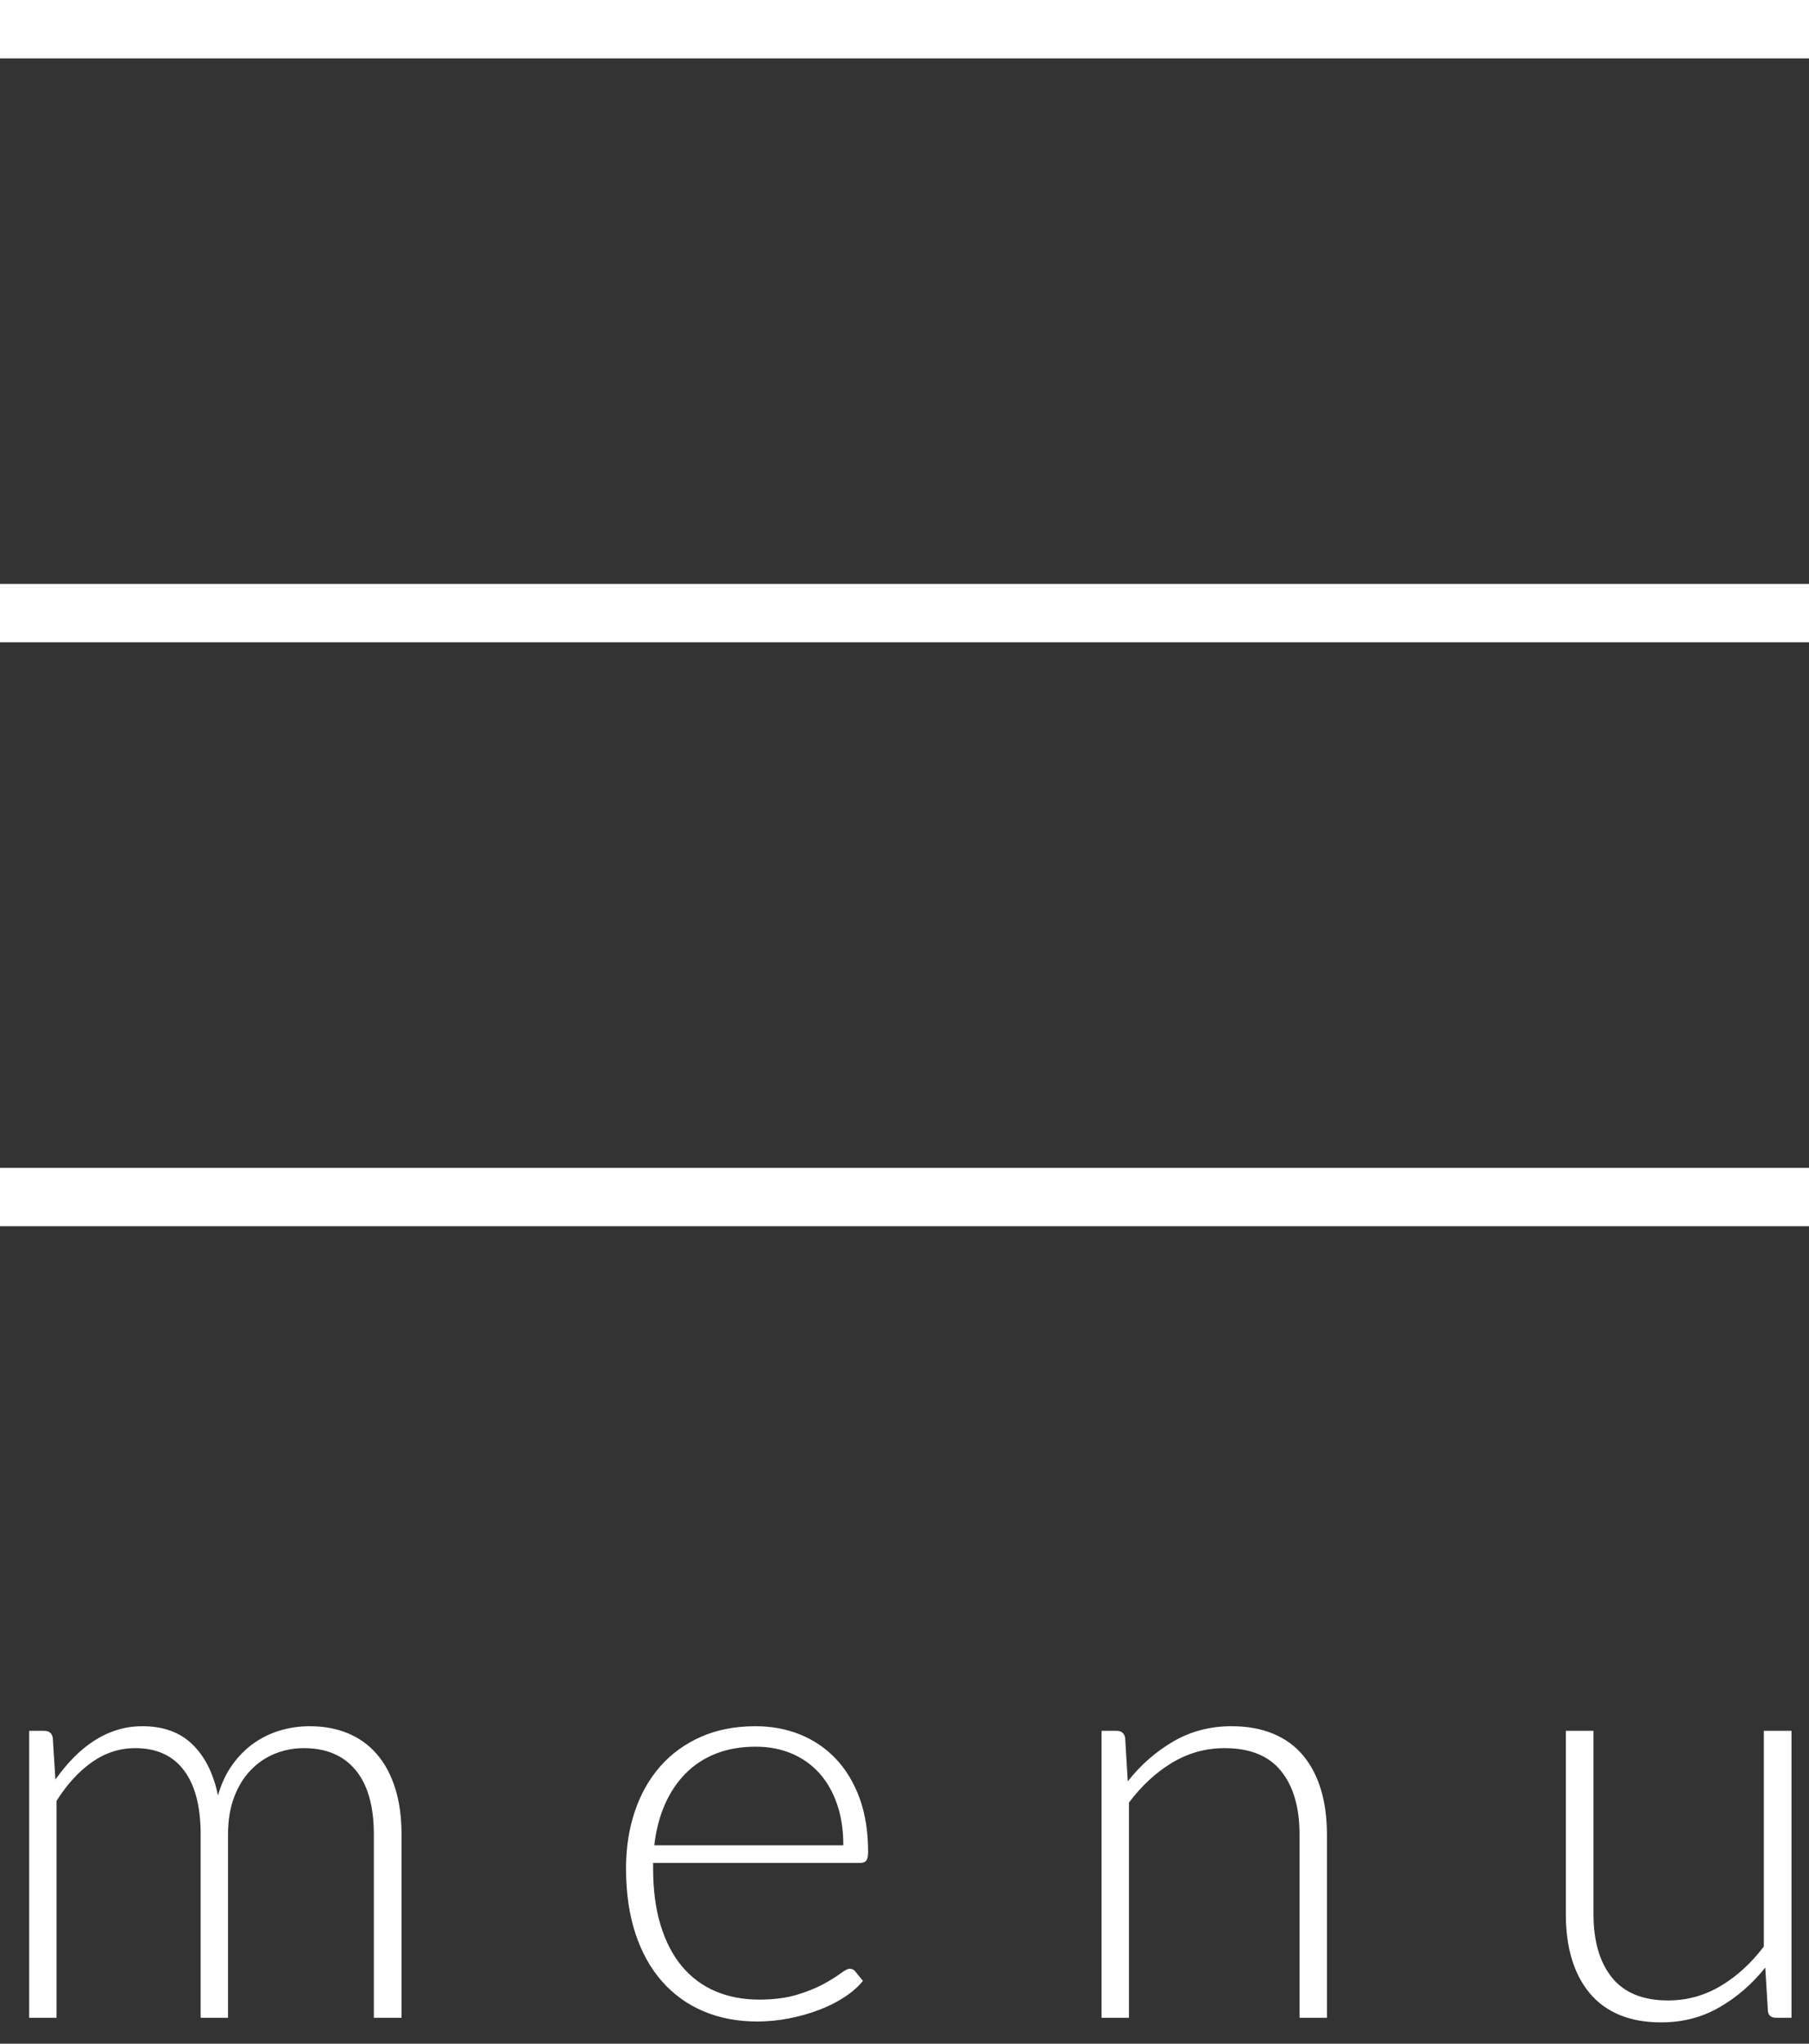
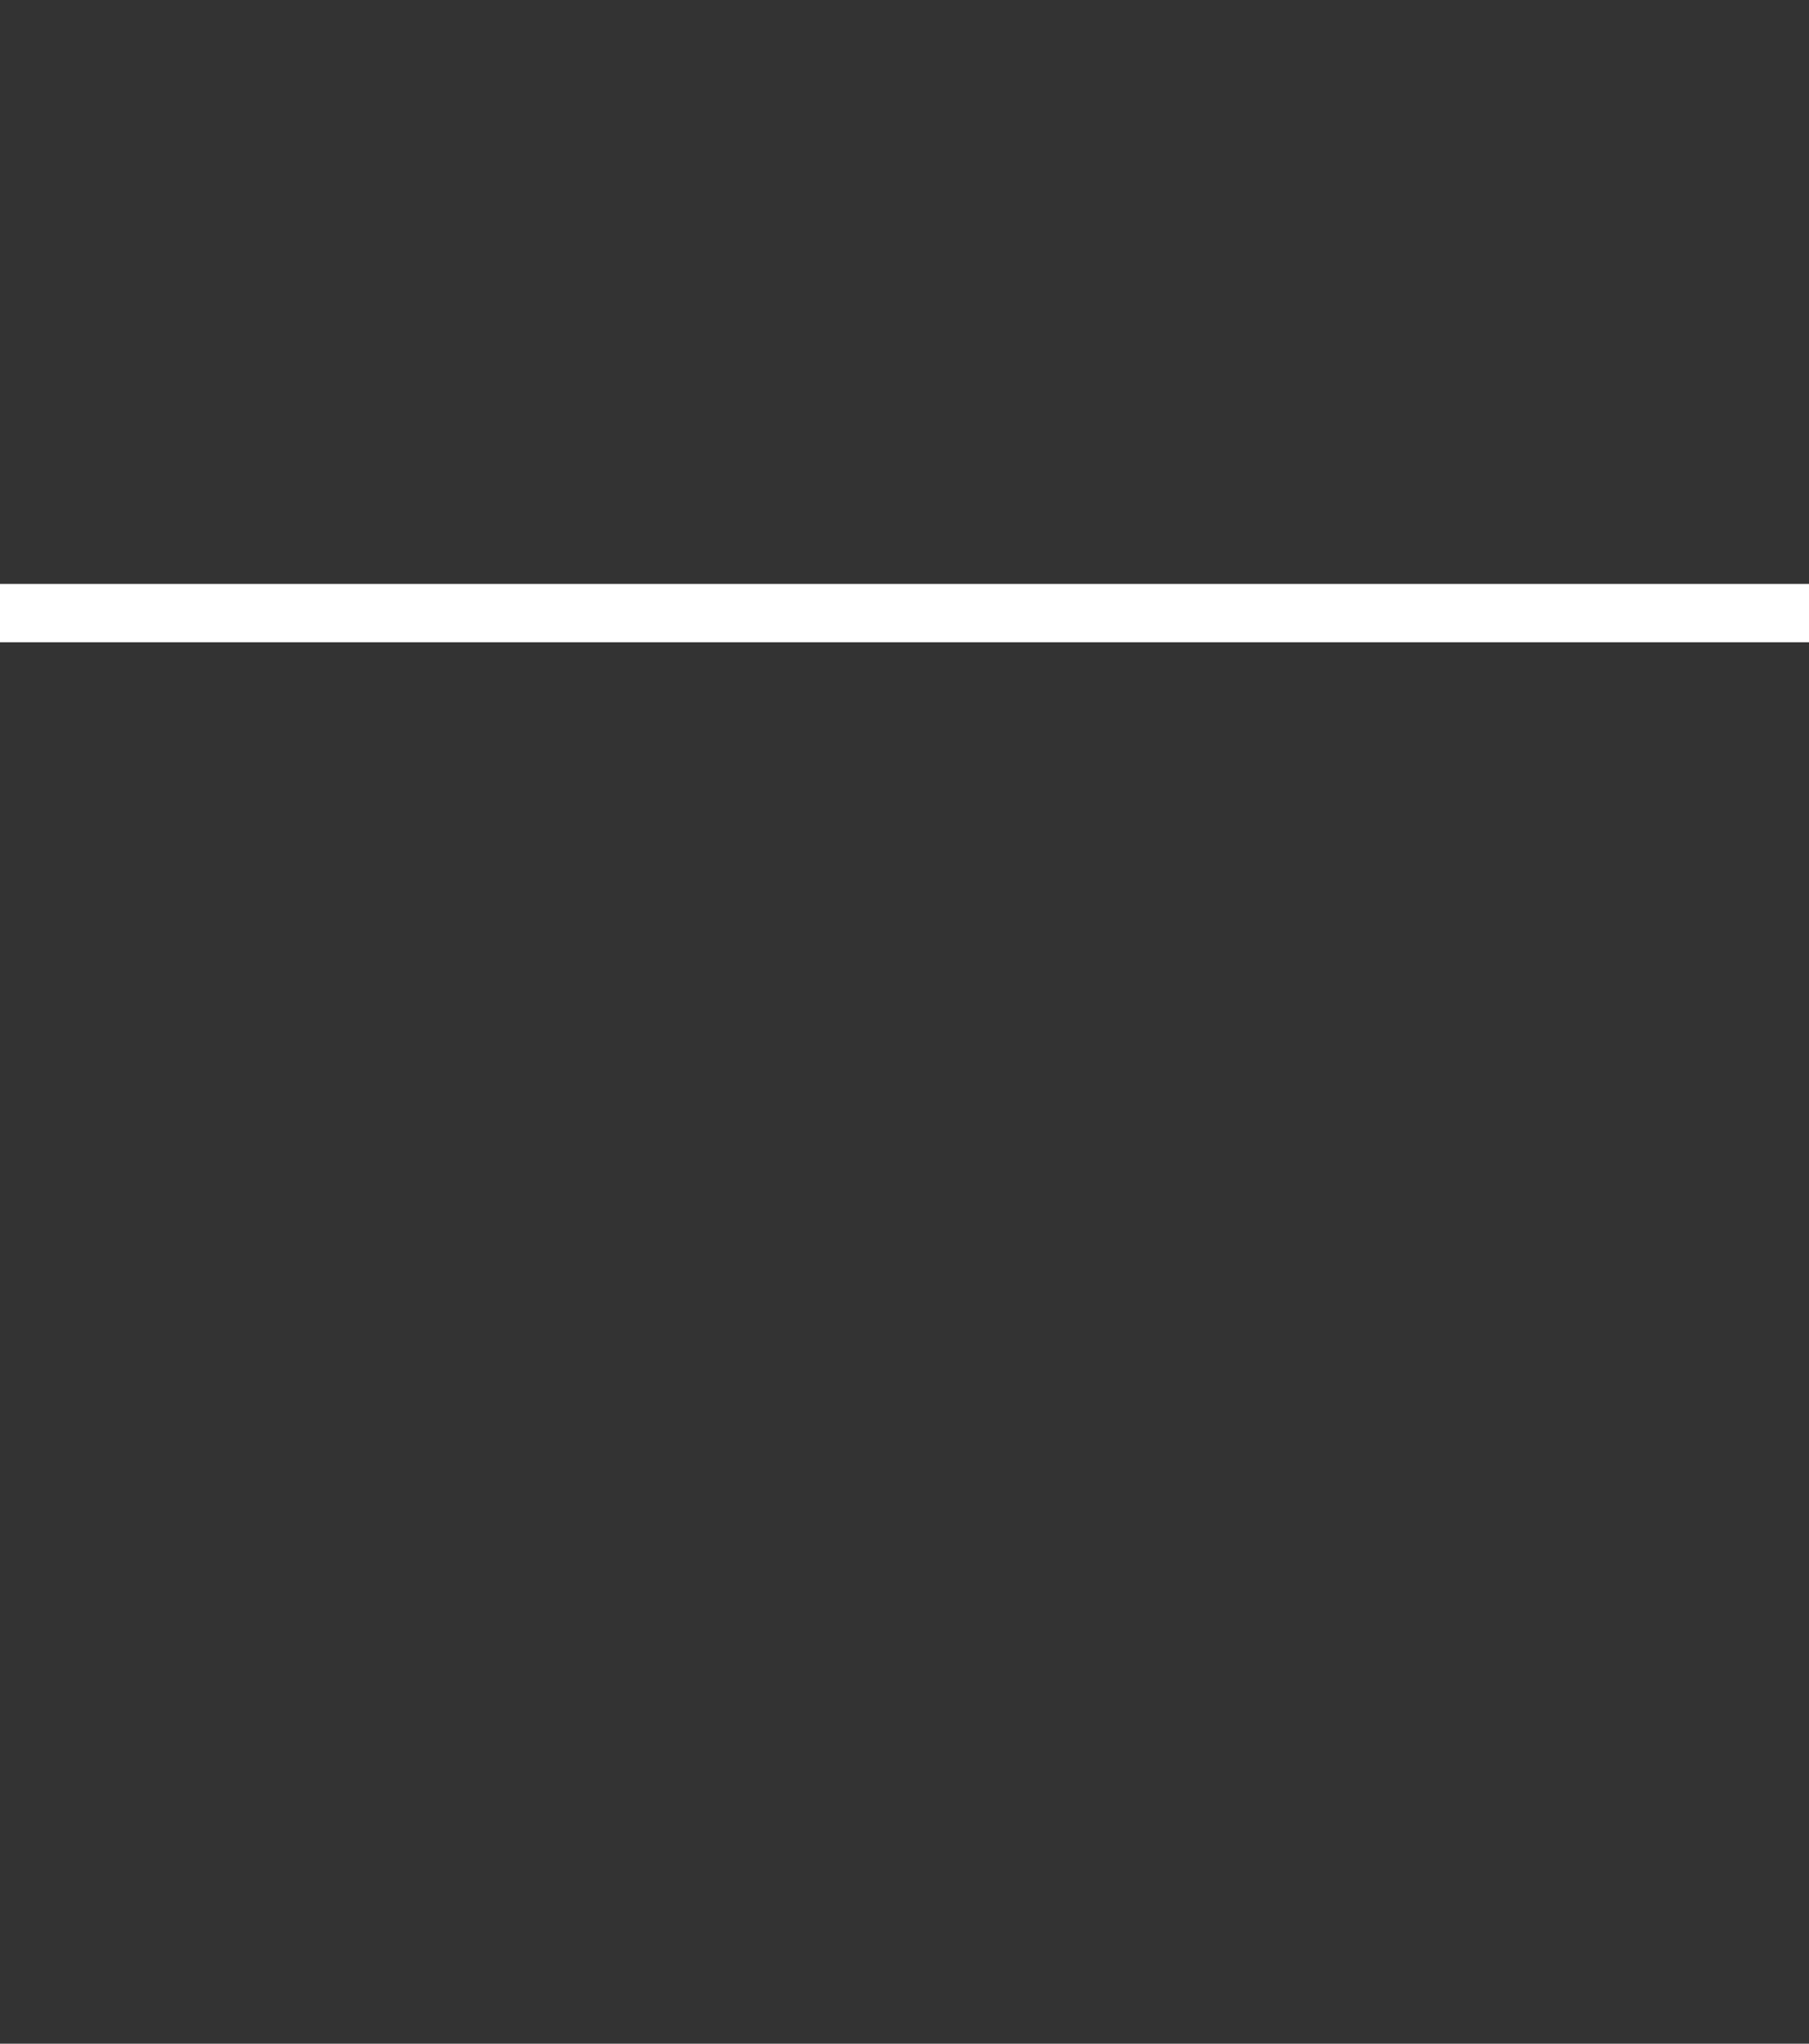
<svg xmlns="http://www.w3.org/2000/svg" xmlns:ns1="http://www.bohemiancoding.com/sketch/ns" width="62px" height="70px" viewBox="0 0 62 70" version="1.1">
  <rect x="0" y="0" width="62" height="70" fill="#333333" stroke="none" />
  <title>Group</title>
  <desc>Created with Sketch.</desc>
  <defs />
  <g id="Page-1" stroke="none" stroke-width="1" fill="none" fill-rule="evenodd" ns1:type="MSPage">
    <g id="Group" ns1:type="MSLayerGroup" transform="translate(1, 0)">
-       <path d="M0,1 L60,1" id="Line" stroke="#FFFFFF" stroke-width="2" stroke-linecap="square" ns1:type="MSShapeGroup" />
      <path d="M0,21 L60,21" id="Line-Copy" stroke="#FFFFFF" stroke-width="2" stroke-linecap="square" ns1:type="MSShapeGroup" />
-       <path d="M0,41 L60,41" id="Line-Copy-2" stroke="#FFFFFF" stroke-width="2" stroke-linecap="square" ns1:type="MSShapeGroup" />
-       <path d="M0,69.112 L0,59.284 L0.514,59.284 C0.685,59.284 0.784,59.366 0.81,59.531 L0.899,60.953 C1.09,60.683 1.294,60.436 1.511,60.212 C1.729,59.989 1.961,59.796 2.208,59.635 C2.455,59.473 2.718,59.348 2.998,59.259 C3.278,59.17 3.572,59.126 3.882,59.126 C4.6,59.126 5.172,59.335 5.6,59.753 C6.028,60.171 6.318,60.752 6.47,61.497 C6.588,61.088 6.754,60.736 6.968,60.44 C7.182,60.143 7.428,59.898 7.704,59.704 C7.981,59.51 8.282,59.365 8.608,59.269 C8.934,59.174 9.268,59.126 9.611,59.126 C10.098,59.126 10.536,59.207 10.924,59.368 C11.313,59.529 11.644,59.768 11.917,60.084 C12.19,60.4 12.399,60.789 12.544,61.25 C12.689,61.711 12.762,62.237 12.762,62.83 L12.762,69.112 L11.813,69.112 L11.813,62.83 C11.813,61.869 11.606,61.136 11.191,60.632 C10.776,60.129 10.184,59.877 9.413,59.877 C9.071,59.877 8.743,59.939 8.43,60.064 C8.118,60.189 7.841,60.375 7.601,60.622 C7.36,60.869 7.169,61.177 7.028,61.546 C6.886,61.915 6.815,62.343 6.815,62.83 L6.815,69.112 L5.877,69.112 L5.877,62.83 C5.877,61.875 5.686,61.144 5.304,60.637 C4.922,60.13 4.366,59.877 3.635,59.877 C3.101,59.877 2.608,60.036 2.153,60.356 C1.699,60.675 1.294,61.118 0.938,61.684 L0.938,69.112 L0,69.112 Z M24.891,59.126 C25.444,59.126 25.956,59.221 26.427,59.412 C26.898,59.603 27.306,59.882 27.652,60.247 C27.997,60.613 28.267,61.062 28.462,61.595 C28.656,62.129 28.753,62.741 28.753,63.432 C28.753,63.577 28.732,63.676 28.689,63.729 C28.646,63.781 28.578,63.808 28.486,63.808 L21.384,63.808 L21.384,63.996 C21.384,64.733 21.47,65.382 21.641,65.941 C21.812,66.501 22.056,66.97 22.372,67.349 C22.688,67.727 23.07,68.012 23.518,68.203 C23.966,68.394 24.466,68.49 25.019,68.49 C25.513,68.49 25.941,68.435 26.303,68.327 C26.666,68.218 26.97,68.096 27.217,67.961 C27.464,67.826 27.66,67.704 27.805,67.596 C27.95,67.487 28.055,67.433 28.121,67.433 C28.206,67.433 28.272,67.466 28.318,67.532 L28.575,67.848 C28.417,68.045 28.208,68.23 27.948,68.401 C27.688,68.572 27.398,68.719 27.079,68.84 C26.759,68.962 26.417,69.059 26.051,69.132 C25.686,69.204 25.319,69.24 24.95,69.24 C24.278,69.24 23.666,69.123 23.113,68.89 C22.56,68.656 22.086,68.315 21.691,67.867 C21.296,67.42 20.991,66.871 20.777,66.223 C20.563,65.574 20.456,64.832 20.456,63.996 C20.456,63.291 20.556,62.641 20.757,62.045 C20.958,61.449 21.248,60.935 21.626,60.504 C22.005,60.073 22.469,59.735 23.019,59.491 C23.569,59.248 24.193,59.126 24.891,59.126 L24.891,59.126 Z M24.901,59.827 C24.394,59.827 23.939,59.906 23.538,60.064 C23.136,60.222 22.789,60.45 22.496,60.746 C22.203,61.042 21.966,61.398 21.784,61.813 C21.603,62.227 21.483,62.692 21.424,63.205 L27.903,63.205 C27.903,62.679 27.831,62.206 27.686,61.788 C27.541,61.37 27.337,61.016 27.074,60.726 C26.81,60.436 26.494,60.214 26.126,60.059 C25.757,59.905 25.349,59.827 24.901,59.827 L24.901,59.827 Z M36.754,69.112 L36.754,59.284 L37.267,59.284 C37.438,59.284 37.537,59.366 37.563,59.531 L37.652,61.013 C38.1,60.446 38.622,59.99 39.218,59.645 C39.814,59.299 40.477,59.126 41.208,59.126 C41.748,59.126 42.224,59.212 42.635,59.383 C43.047,59.554 43.388,59.801 43.658,60.124 C43.928,60.446 44.132,60.835 44.27,61.289 C44.408,61.743 44.478,62.257 44.478,62.83 L44.478,69.112 L43.539,69.112 L43.539,62.83 C43.539,61.908 43.329,61.185 42.907,60.662 C42.486,60.138 41.84,59.877 40.971,59.877 C40.326,59.877 39.727,60.043 39.173,60.375 C38.62,60.708 38.126,61.164 37.692,61.743 L37.692,69.112 L36.754,69.112 Z M53.614,59.284 L53.614,65.566 C53.614,66.488 53.825,67.211 54.246,67.734 C54.668,68.258 55.31,68.519 56.172,68.519 C56.811,68.519 57.407,68.356 57.96,68.03 C58.513,67.704 59.01,67.252 59.452,66.672 L59.452,59.284 L60.4,59.284 L60.4,69.112 L59.876,69.112 C59.692,69.112 59.597,69.026 59.59,68.855 L59.501,67.393 C59.047,67.96 58.522,68.414 57.926,68.756 C57.33,69.099 56.666,69.27 55.935,69.27 C55.389,69.27 54.911,69.184 54.503,69.013 C54.095,68.842 53.756,68.595 53.486,68.272 C53.216,67.95 53.012,67.561 52.873,67.107 C52.735,66.653 52.666,66.139 52.666,65.566 L52.666,59.284 L53.614,59.284 Z" id="menu" fill="#FFFFFF" ns1:type="MSShapeGroup" />
    </g>
  </g>
</svg>